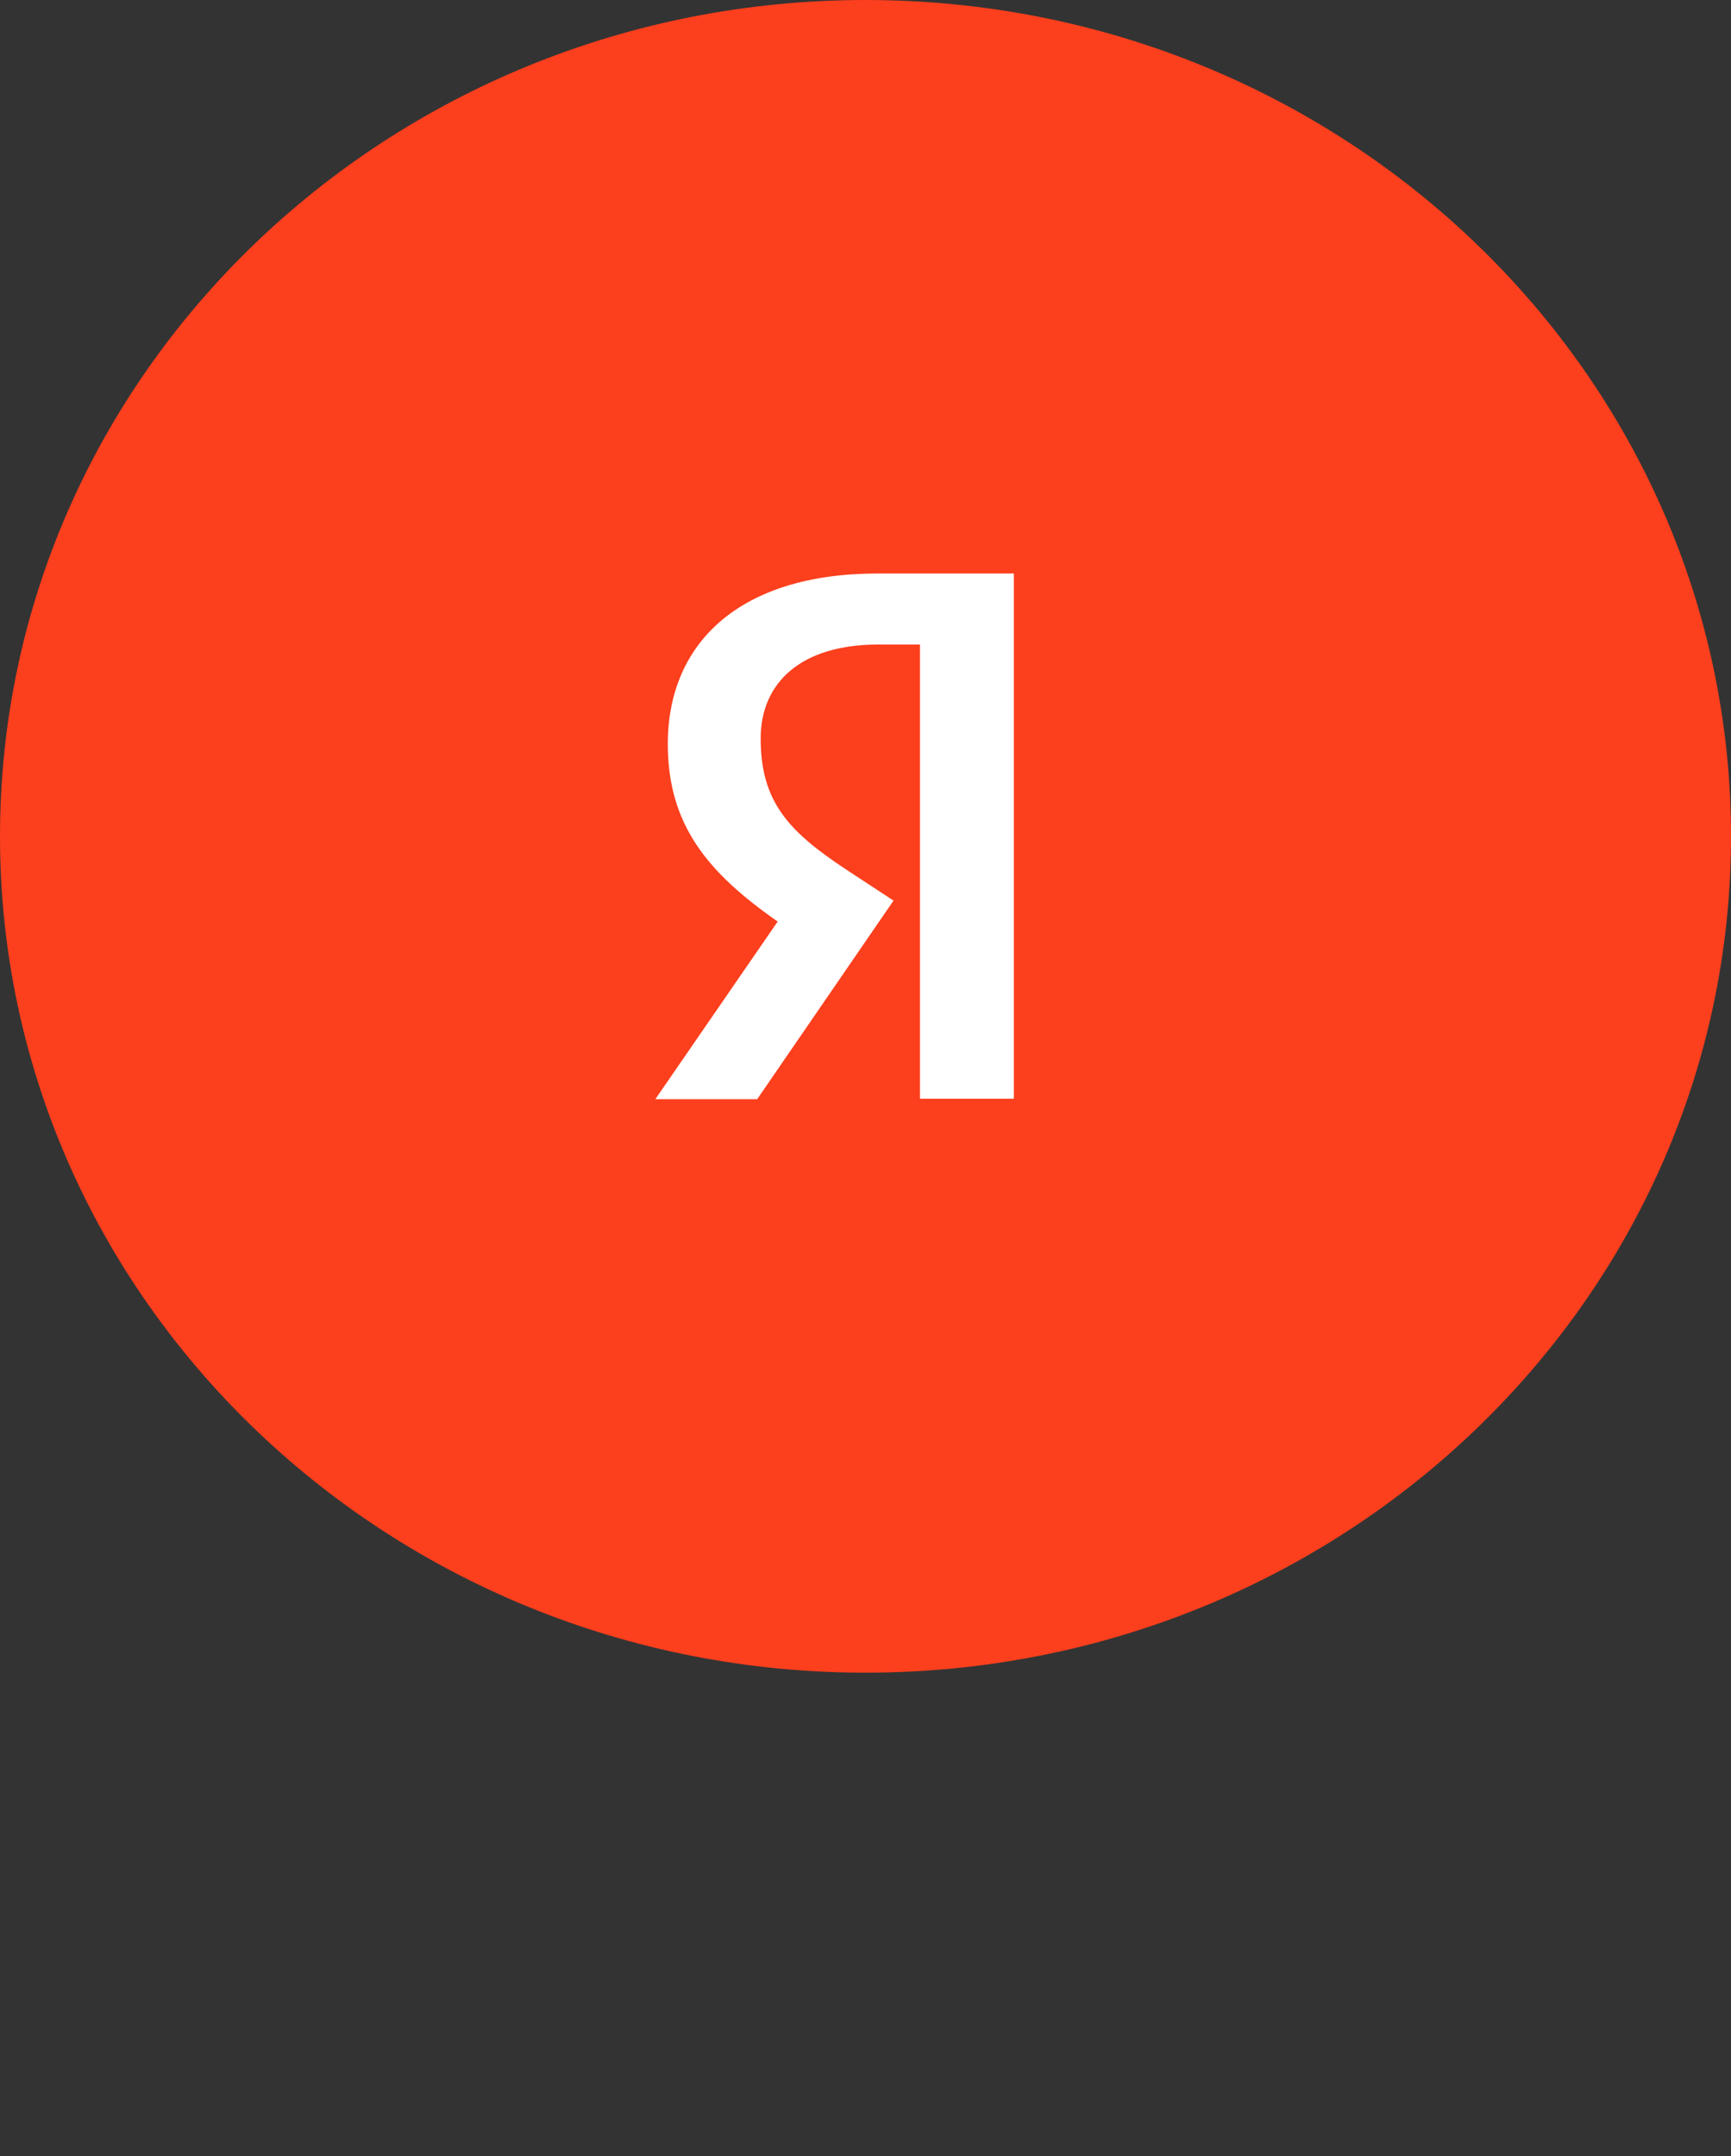
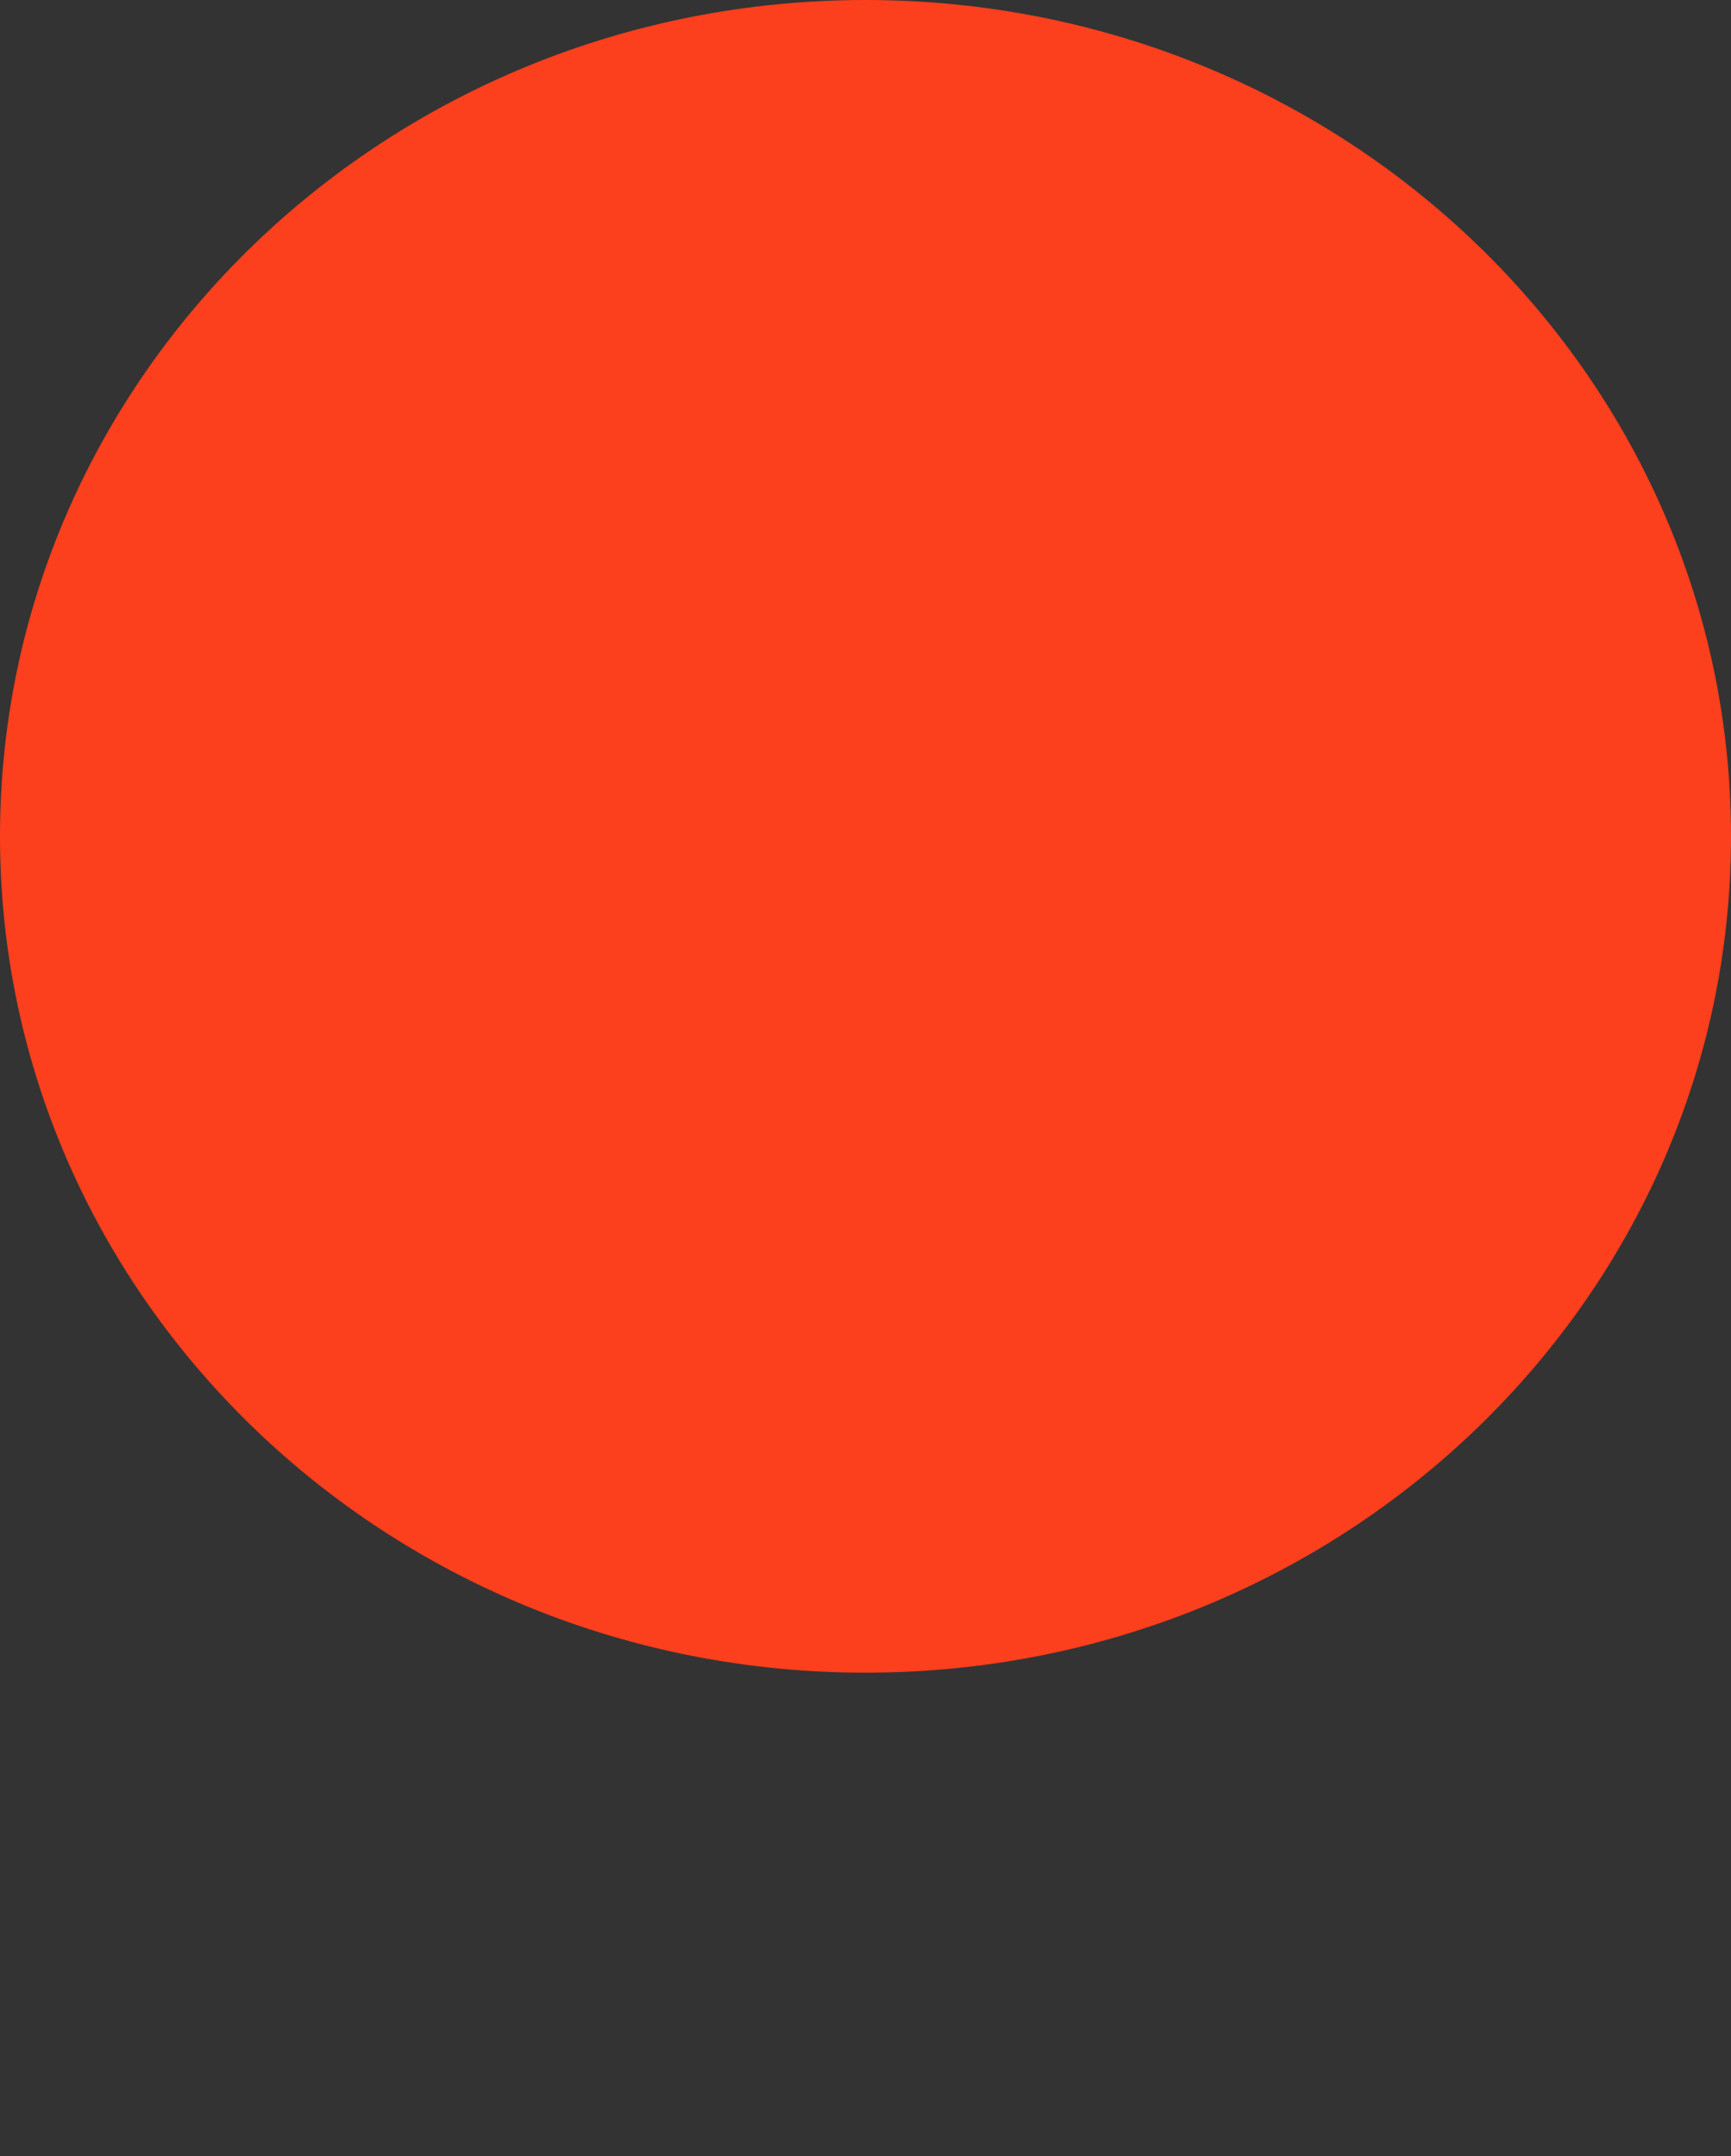
<svg xmlns="http://www.w3.org/2000/svg" width="57" height="71" viewBox="0 0 57 71" fill="none">
  <rect x="0" y="0" width="57" height="71" fill="#333333" stroke="none" />
  <path d="M0 27.542C0 12.33 12.757 0 28.5 0C44.238 0 57 12.33 57 27.542C57 42.753 44.238 55.083 28.5 55.083C12.757 55.083 0 42.753 0 27.542Z" fill="#FC3F1D" />
-   <path d="M30.294 21.226H28.913C26.38 21.226 25.048 22.477 25.048 24.32C25.048 26.404 25.969 27.381 27.86 28.633L29.423 29.658L24.933 36.198H21.579L25.608 30.348C23.29 28.729 21.99 27.156 21.99 24.497C21.99 21.162 24.374 18.886 28.896 18.886H33.386V36.182H30.294V21.226Z" fill="white" />
</svg>